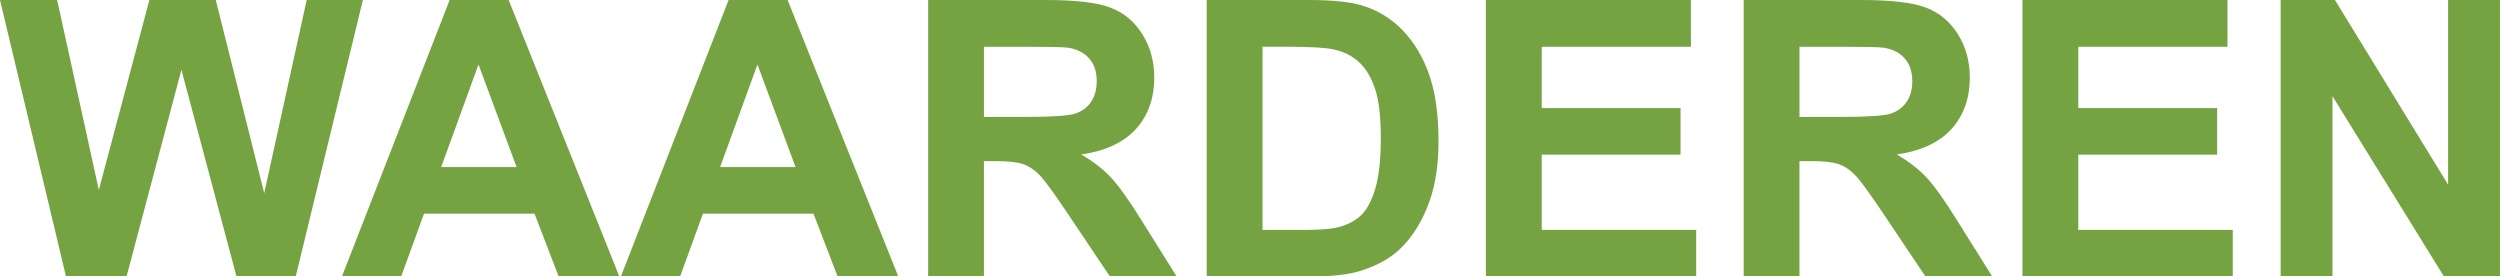
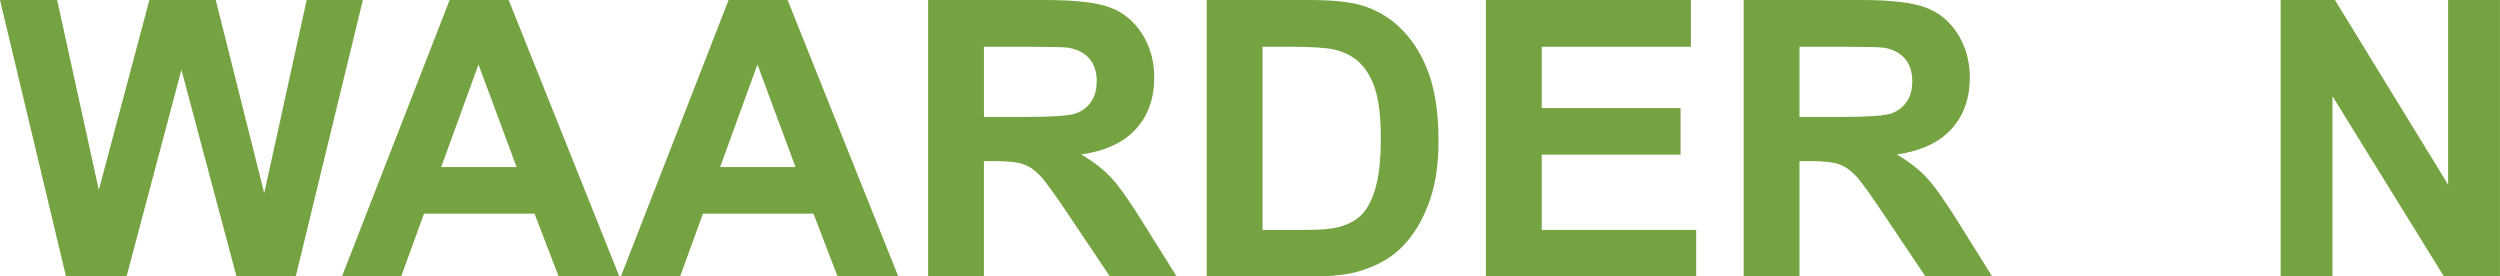
<svg xmlns="http://www.w3.org/2000/svg" id="uuid-9bff49de-65c3-4777-a2de-a45d90ef21e9" width="743.42" height="82.22" viewBox="0 0 743.42 82.22">
  <defs>
    <style>.uuid-5f2e661b-1faa-4801-b7f4-17834fc1a2c7{fill:#76a342;stroke-width:0px;}</style>
  </defs>
  <path class="uuid-5f2e661b-1faa-4801-b7f4-17834fc1a2c7" d="m19.63,82.22L0,0h16.99l12.4,56.48L44.42,0h19.74l14.41,57.43L91.2,0h16.71l-19.97,82.22h-17.61l-16.38-61.47-16.32,61.47h-18Z" />
  <path class="uuid-5f2e661b-1faa-4801-b7f4-17834fc1a2c7" d="m184.19,82.22h-18.06l-7.18-18.68h-32.87l-6.79,18.68h-17.61L133.71,0h17.55l32.92,82.22Zm-30.57-32.53l-11.33-30.51-11.1,30.51h22.43Z" />
  <path class="uuid-5f2e661b-1faa-4801-b7f4-17834fc1a2c7" d="m267.14,82.22h-18.06l-7.18-18.68h-32.87l-6.79,18.68h-17.61L216.66,0h17.55l32.92,82.22Zm-30.57-32.53l-11.33-30.51-11.1,30.51h22.43Z" />
  <path class="uuid-5f2e661b-1faa-4801-b7f4-17834fc1a2c7" d="m276,82.22V0h34.94c8.79,0,15.17.74,19.15,2.22,3.98,1.48,7.17,4.1,9.56,7.88,2.39,3.78,3.59,8.1,3.59,12.96,0,6.17-1.81,11.26-5.44,15.28-3.63,4.02-9.05,6.55-16.27,7.6,3.59,2.09,6.55,4.39,8.89,6.9,2.34,2.5,5.49,6.95,9.45,13.35l10.04,16.04h-19.85l-12-17.89c-4.26-6.39-7.18-10.42-8.75-12.09s-3.23-2.8-4.99-3.42c-1.76-.62-4.54-.92-8.36-.92h-3.37v34.32h-16.6Zm16.6-47.45h12.28c7.96,0,12.94-.34,14.92-1.01,1.98-.67,3.53-1.83,4.65-3.48,1.12-1.65,1.68-3.7,1.68-6.17,0-2.77-.74-5-2.22-6.7-1.48-1.7-3.56-2.78-6.25-3.22-1.35-.19-5.38-.28-12.11-.28h-12.96v20.86Z" />
  <path class="uuid-5f2e661b-1faa-4801-b7f4-17834fc1a2c7" d="m358.84,0h30.34c6.84,0,12.06.52,15.65,1.57,4.82,1.42,8.95,3.95,12.4,7.57,3.44,3.63,6.06,8.07,7.85,13.32,1.79,5.25,2.69,11.73,2.69,19.43,0,6.77-.84,12.6-2.52,17.5-2.06,5.98-4.99,10.83-8.81,14.53-2.88,2.8-6.77,4.99-11.67,6.56-3.67,1.16-8.56,1.74-14.69,1.74h-31.24V0Zm16.6,13.91v54.46h12.4c4.64,0,7.98-.26,10.04-.79,2.69-.67,4.93-1.81,6.7-3.42,1.78-1.61,3.22-4.25,4.35-7.94,1.12-3.68,1.68-8.7,1.68-15.06s-.56-11.24-1.68-14.64c-1.12-3.4-2.69-6.06-4.71-7.96-2.02-1.91-4.58-3.2-7.68-3.87-2.32-.52-6.86-.79-13.63-.79h-7.46Z" />
  <path class="uuid-5f2e661b-1faa-4801-b7f4-17834fc1a2c7" d="m441.85,82.22V0h60.97v13.91h-44.36v18.23h41.28v13.85h-41.28v22.38h45.93v13.85h-62.54Z" />
  <path class="uuid-5f2e661b-1faa-4801-b7f4-17834fc1a2c7" d="m518.52,82.22V0h34.94c8.79,0,15.17.74,19.15,2.22,3.98,1.48,7.17,4.1,9.56,7.88,2.39,3.78,3.59,8.1,3.59,12.96,0,6.17-1.81,11.26-5.44,15.28-3.63,4.02-9.05,6.55-16.27,7.6,3.59,2.09,6.55,4.39,8.89,6.9,2.34,2.5,5.49,6.95,9.45,13.35l10.04,16.04h-19.85l-12-17.89c-4.26-6.39-7.18-10.42-8.75-12.09s-3.23-2.8-4.99-3.42c-1.76-.62-4.54-.92-8.36-.92h-3.37v34.32h-16.6Zm16.6-47.45h12.28c7.96,0,12.94-.34,14.92-1.01,1.98-.67,3.53-1.83,4.65-3.48,1.12-1.65,1.68-3.7,1.68-6.17,0-2.77-.74-5-2.22-6.7-1.48-1.7-3.56-2.78-6.25-3.22-1.35-.19-5.38-.28-12.11-.28h-12.96v20.86Z" />
-   <path class="uuid-5f2e661b-1faa-4801-b7f4-17834fc1a2c7" d="m601.41,82.22V0h60.97v13.91h-44.36v18.23h41.28v13.85h-41.28v22.38h45.93v13.85h-62.54Z" />
  <path class="uuid-5f2e661b-1faa-4801-b7f4-17834fc1a2c7" d="m678.19,82.22V0h16.15l33.65,54.91V0h15.42v82.22h-16.66l-33.15-53.62v53.62h-15.42Z" />
</svg>